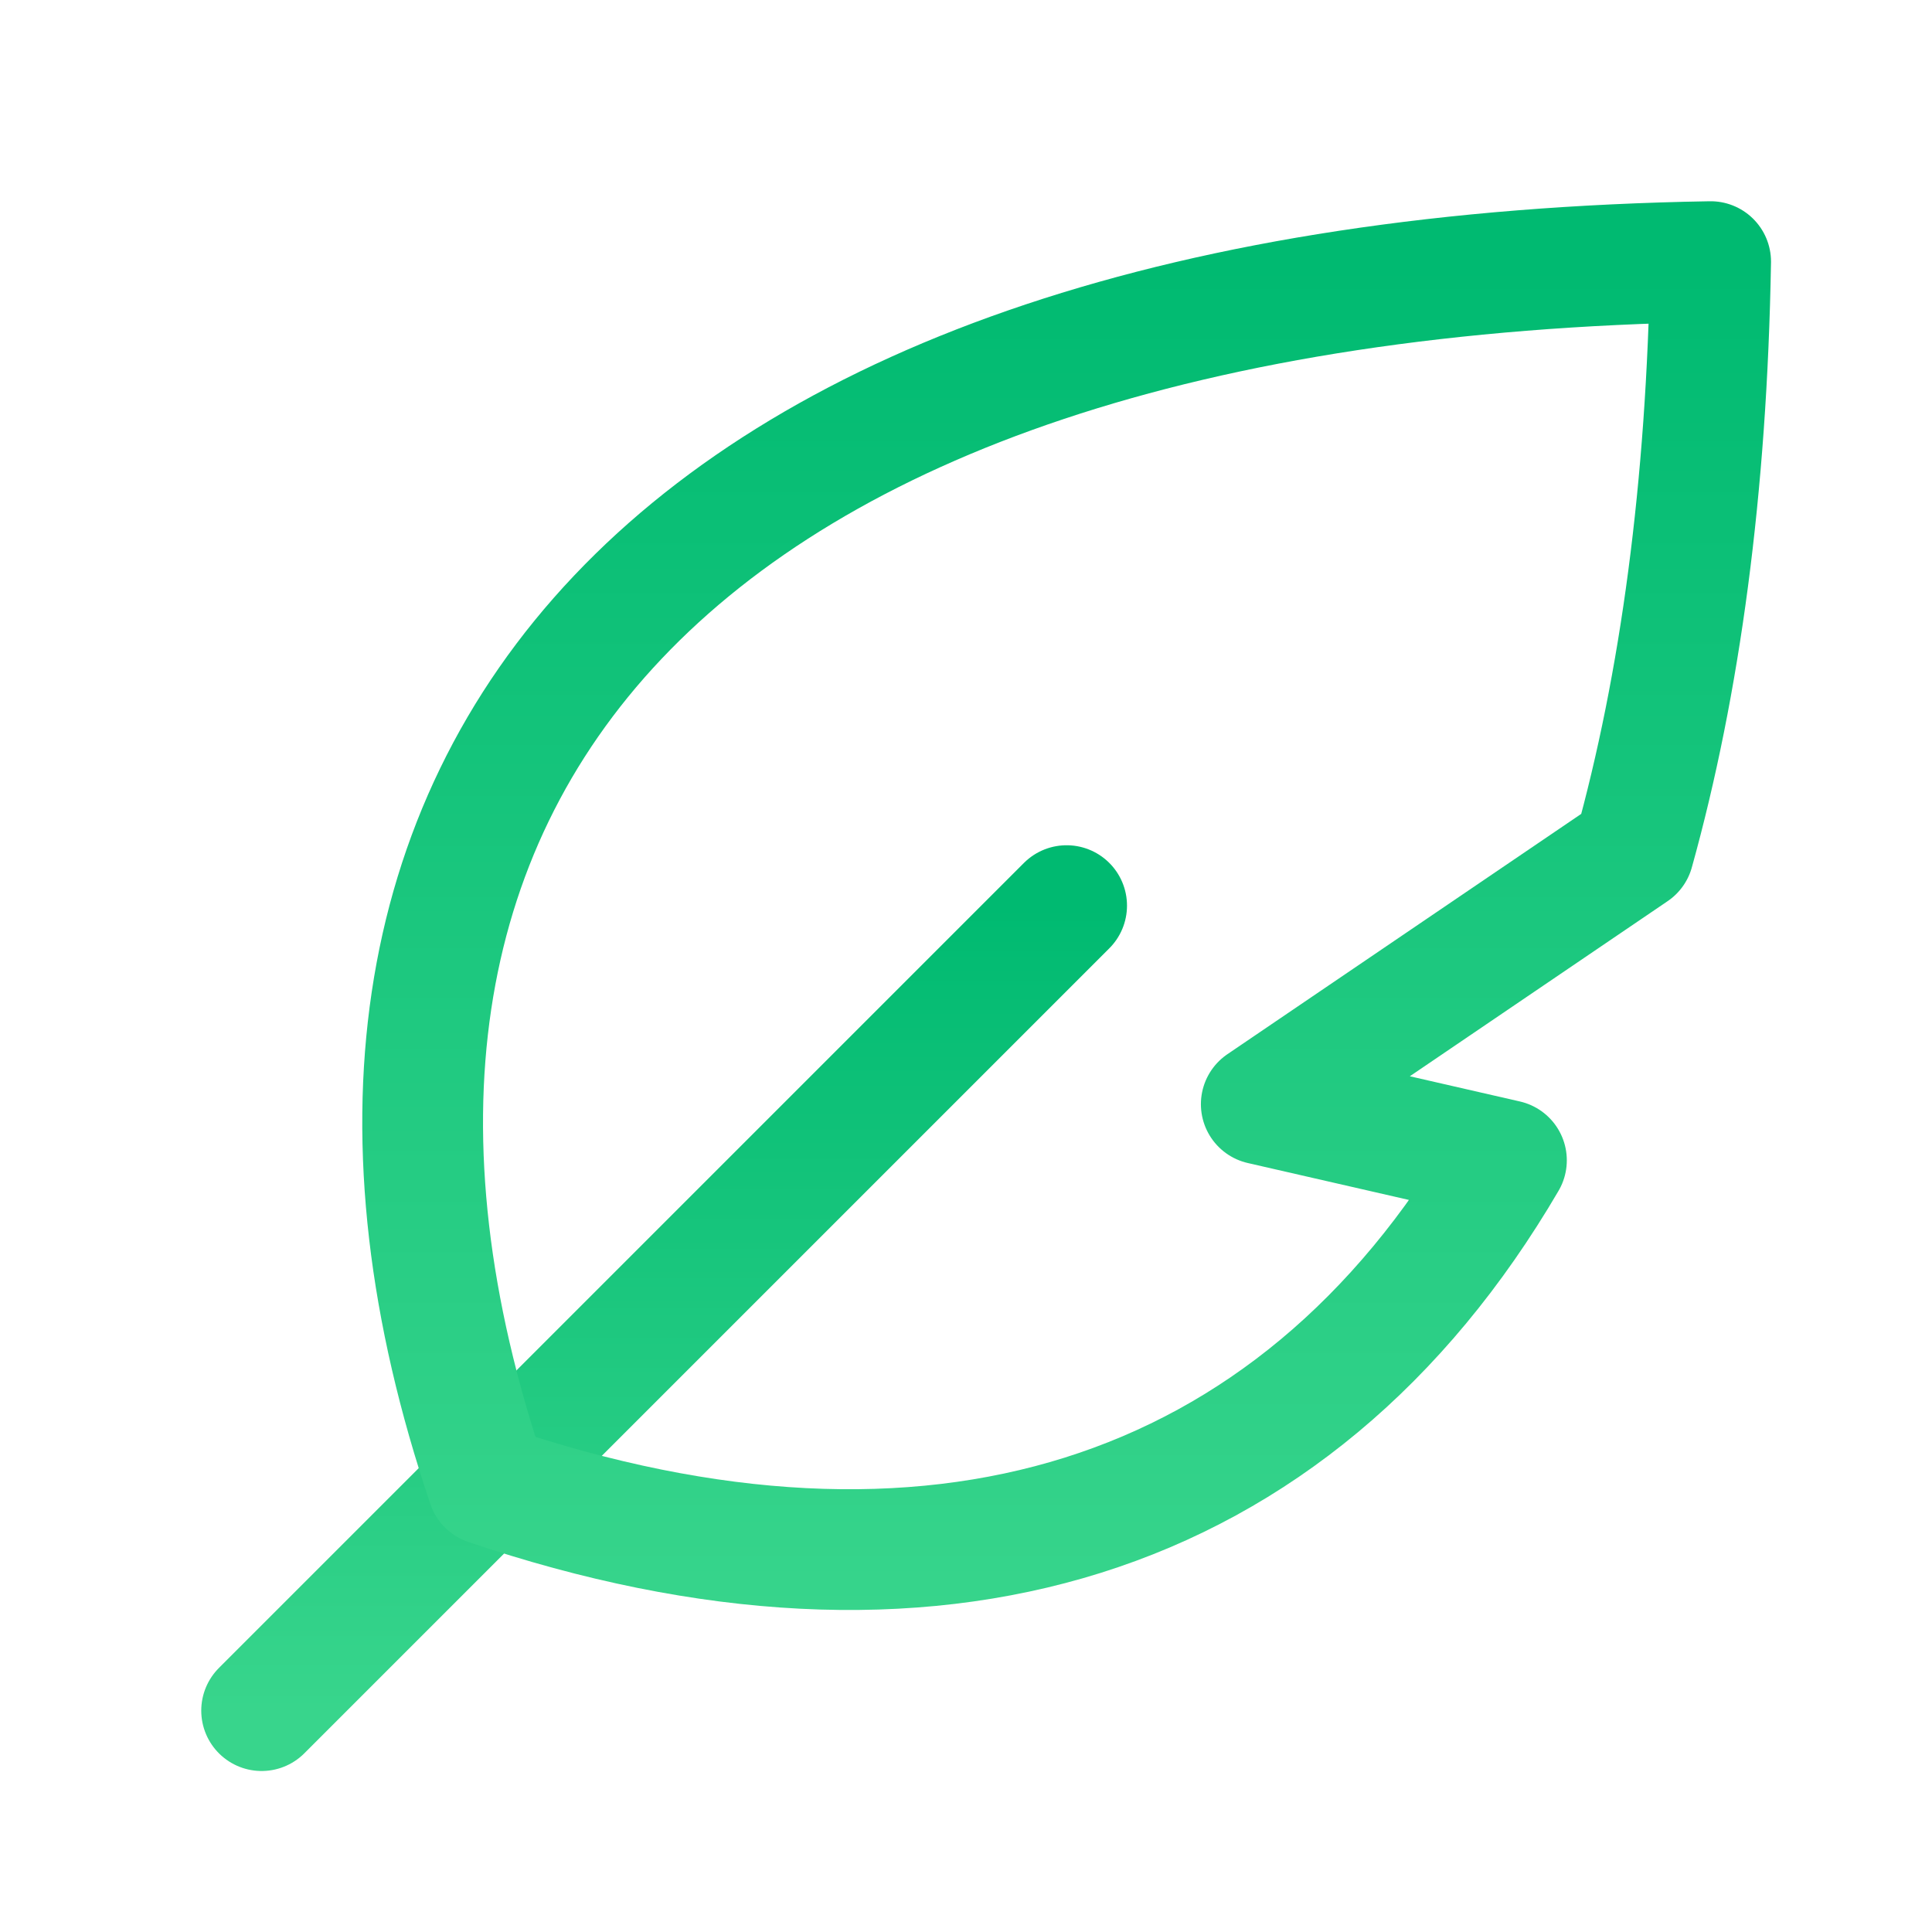
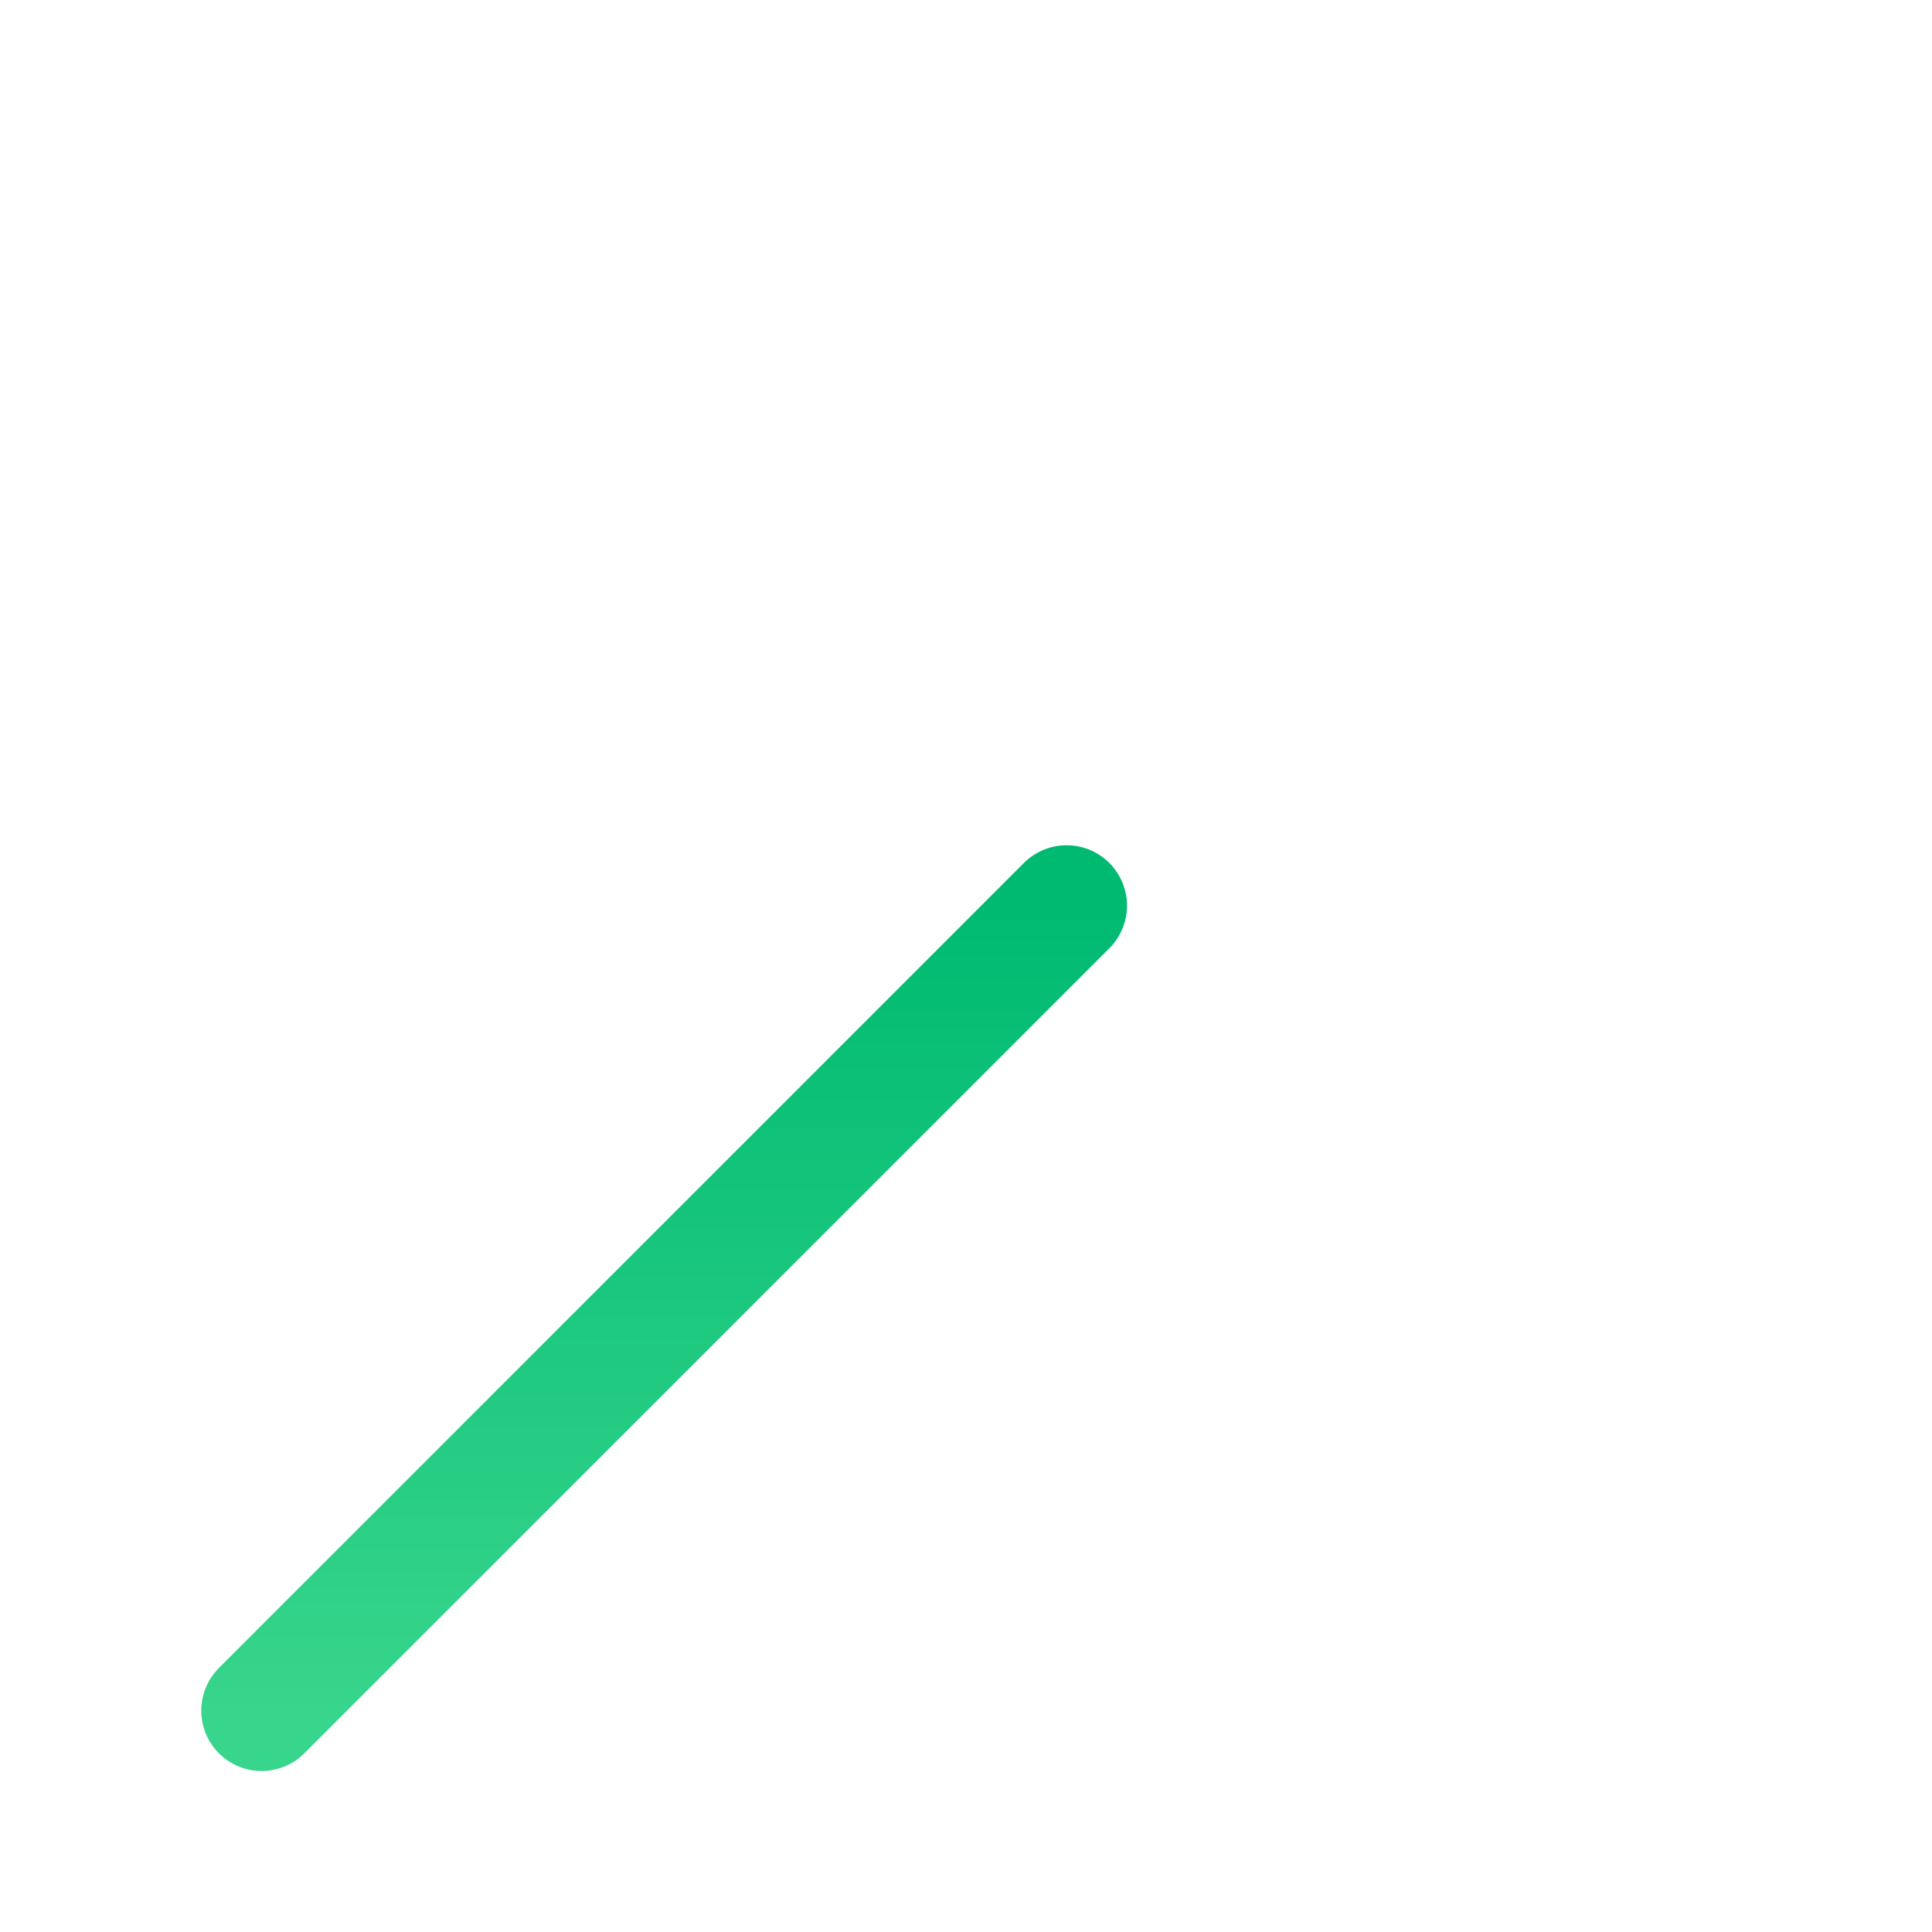
<svg xmlns="http://www.w3.org/2000/svg" width="48" height="48">
  <defs>
    <linearGradient id="gradient-green" x1="0%" x2="0%" y1="0%" y2="100%">
      <stop offset="0%" stop-color="#00BA71" />
      <stop offset="100%" stop-color="#38D58C" />
    </linearGradient>
  </defs>
  <g fill="none" stroke="url(#gradient-green)" stroke-linecap="round" stroke-linejoin="round" stroke-width="3" class="nc-icon-wrapper" transform="translate(.5 .5)">
    <path d="M26 22 6 42" data-color="color-2" />
-     <path d="m30.836 26.933 9.252-6.284C41.242 16.501 41.905 11.619 42 6c-25.99.435-36.282 12.995-30.386 30.388 10.973 3.72 20.019.988 25.313-8.06z" />
  </g>
</svg>